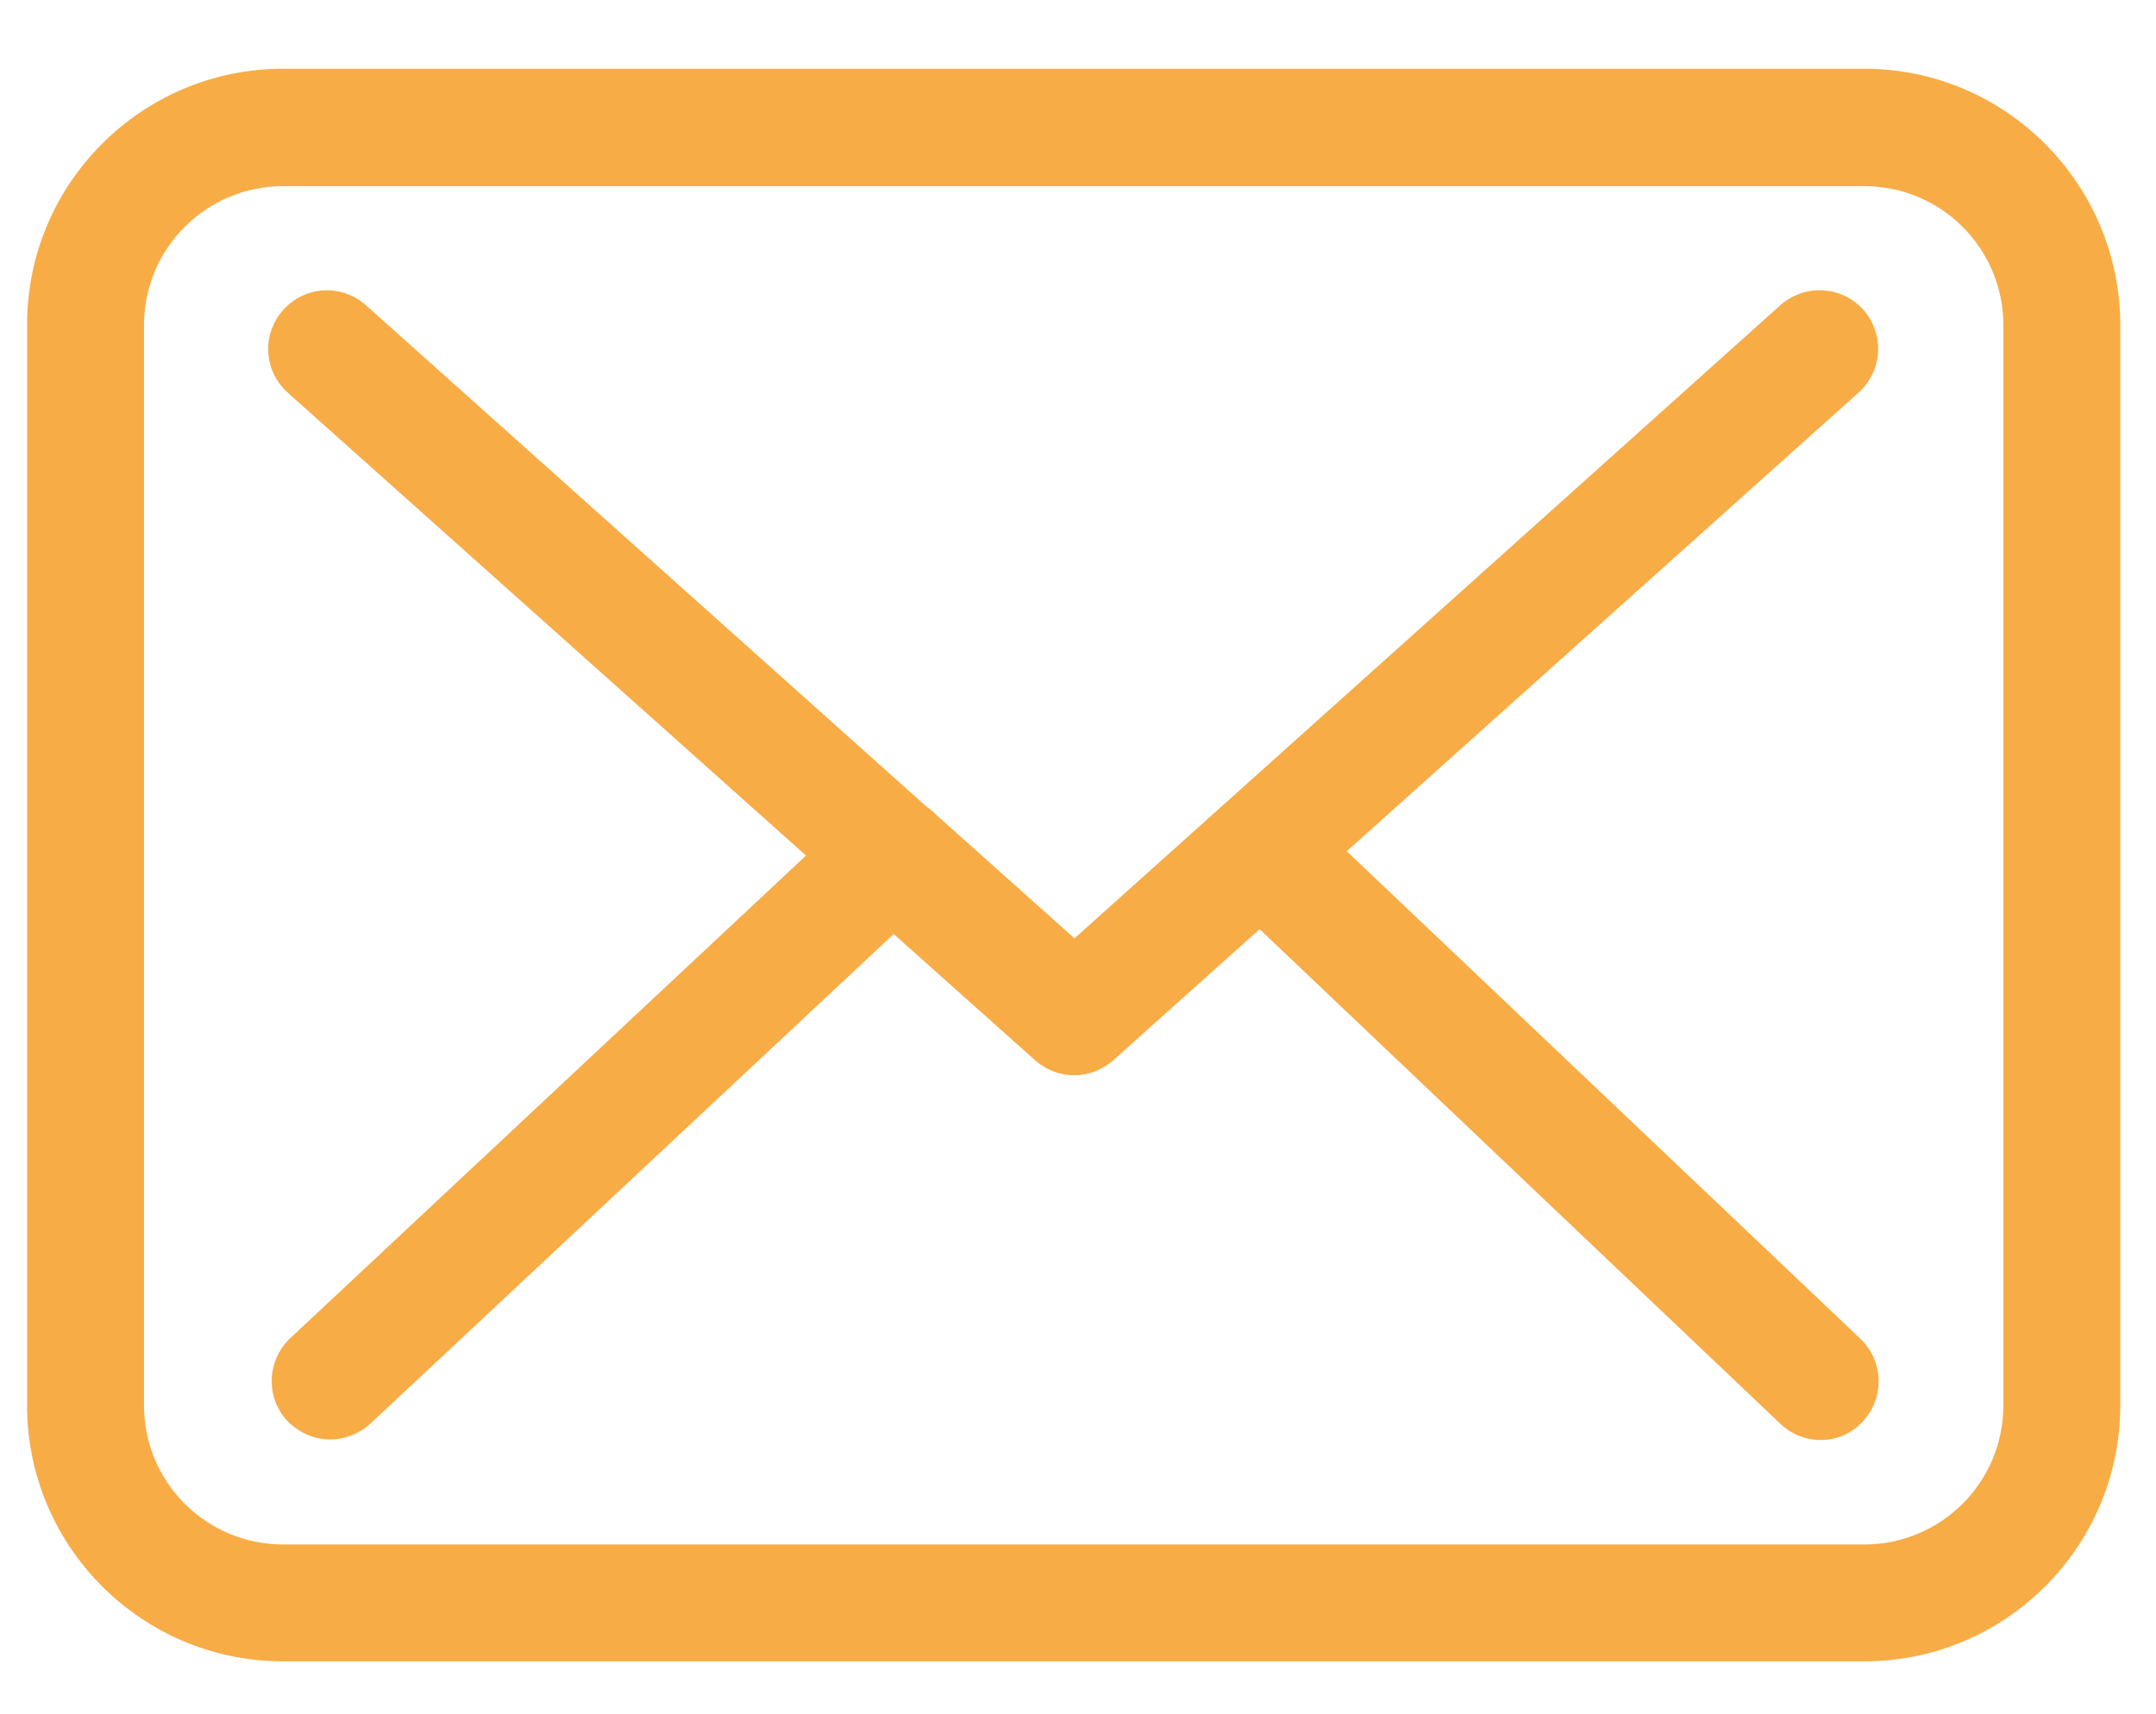
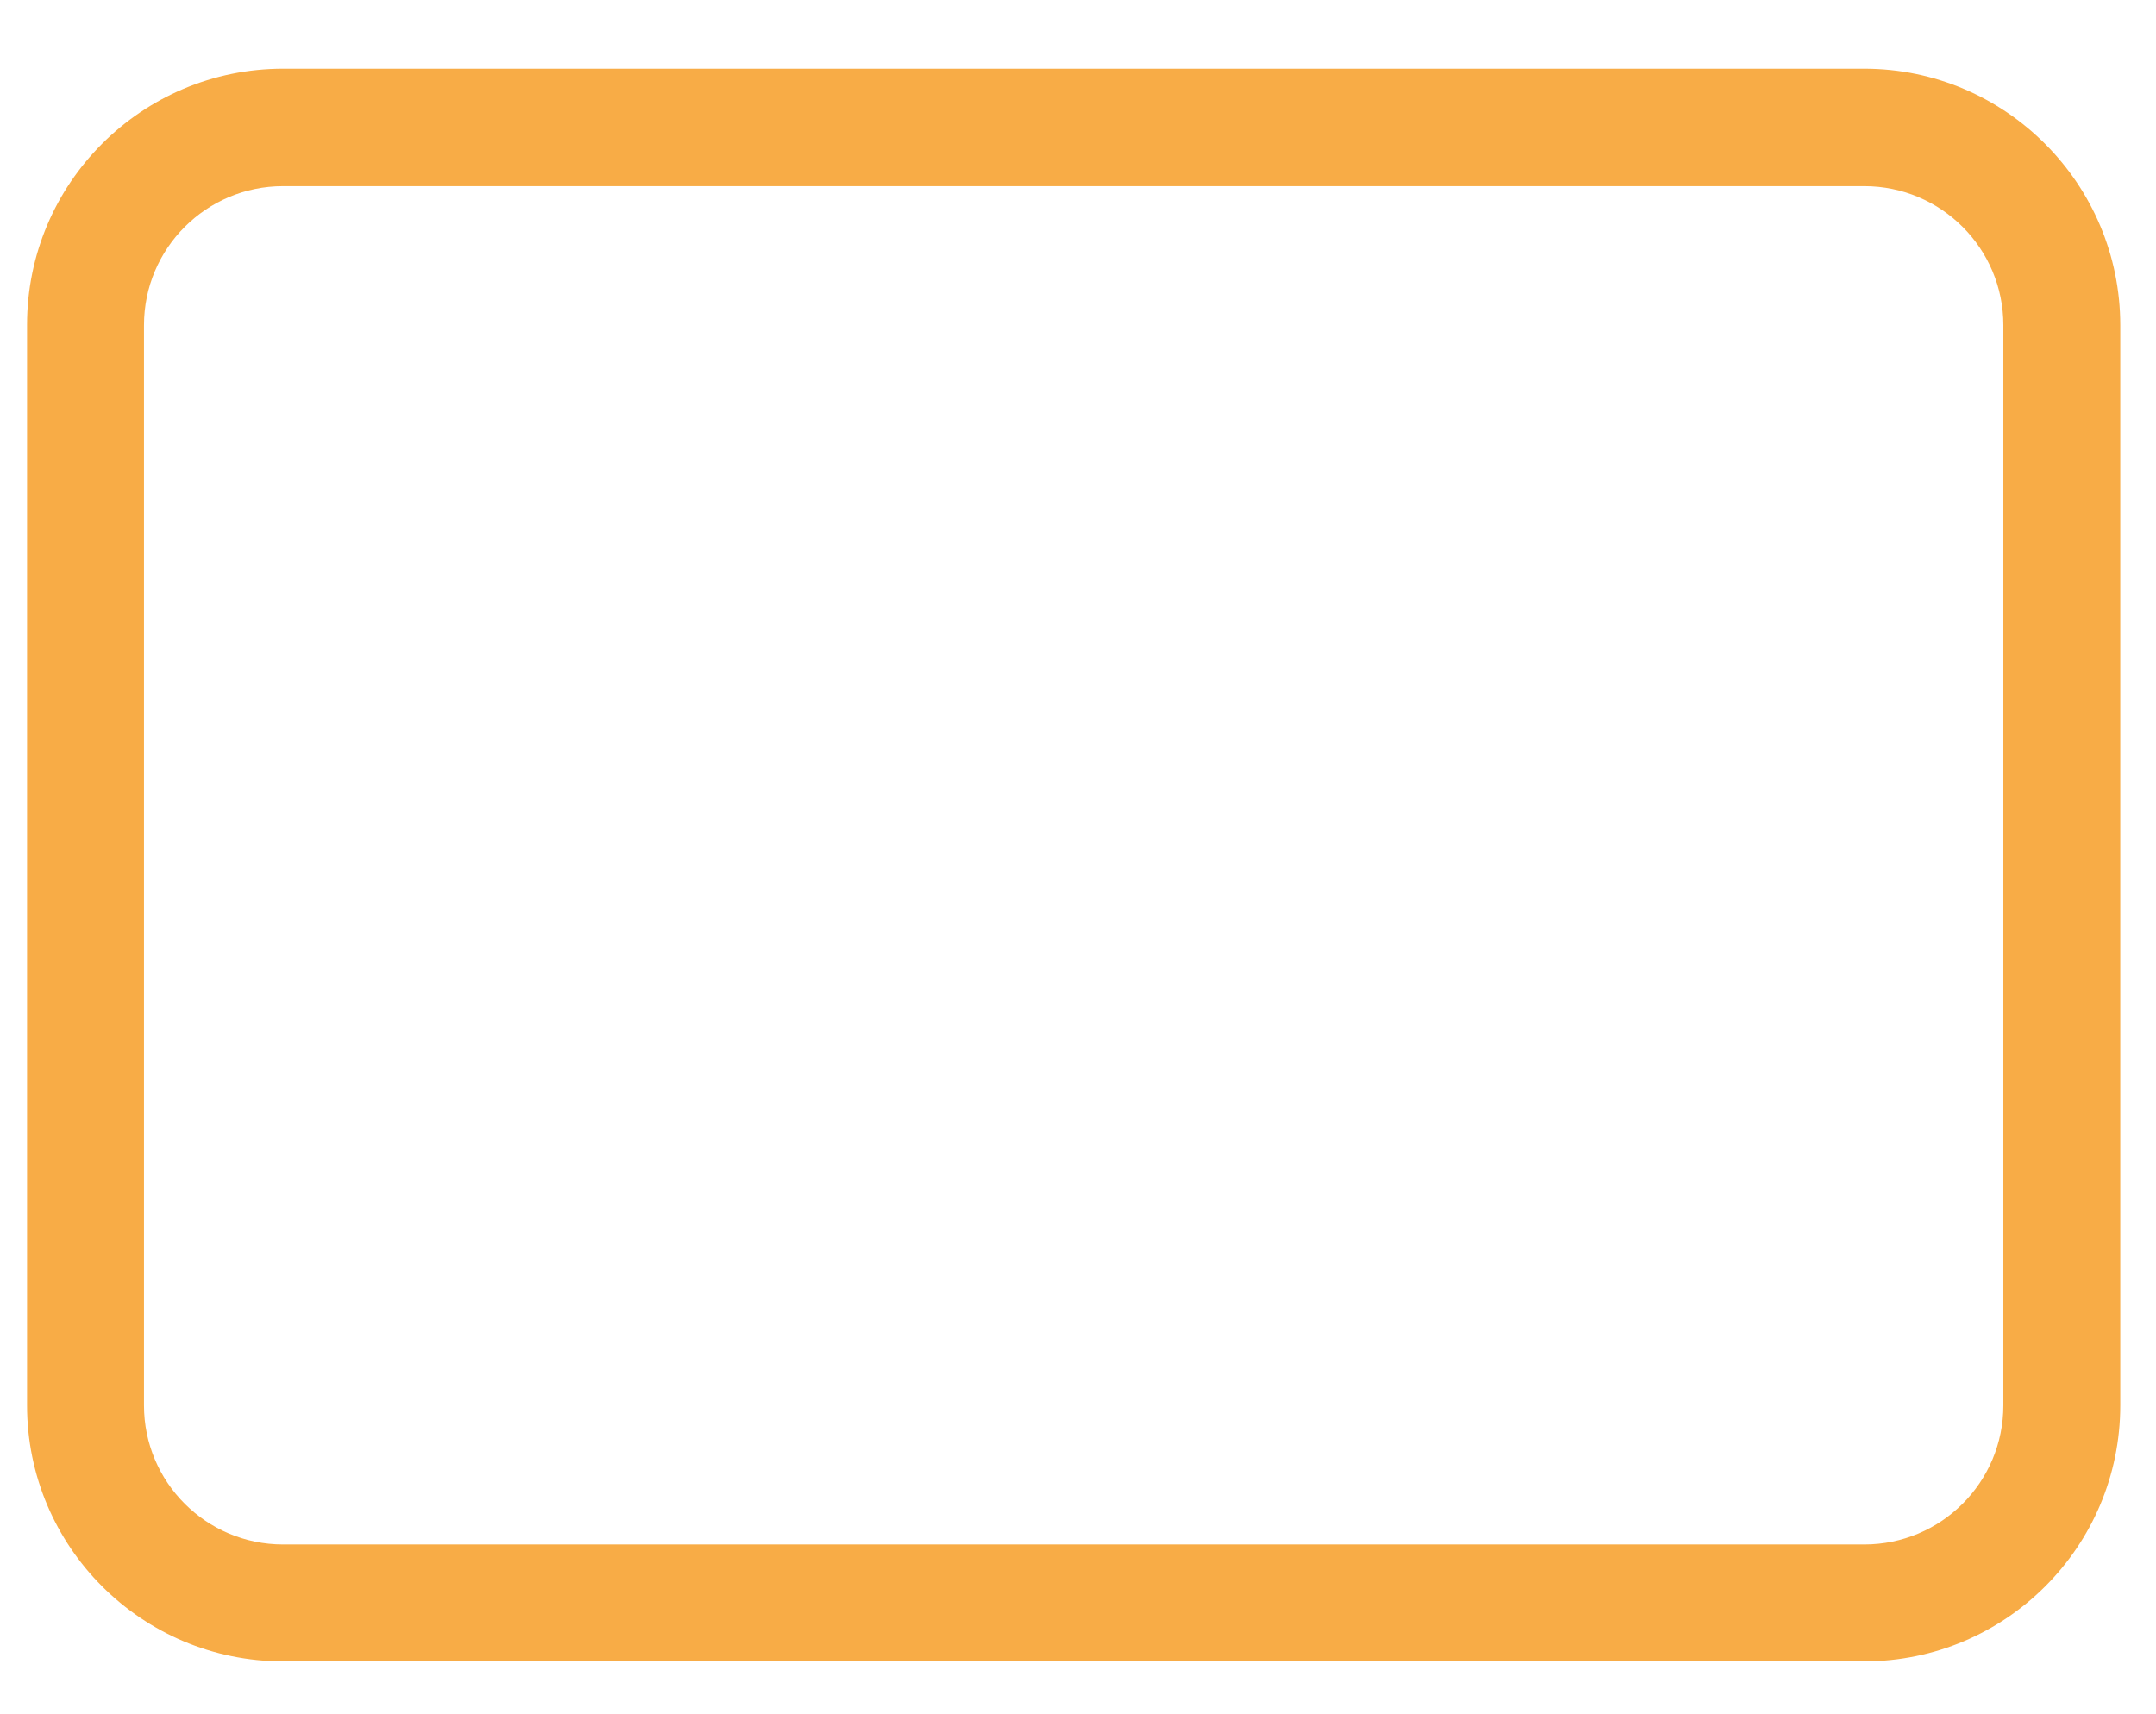
<svg xmlns="http://www.w3.org/2000/svg" version="1.1" id="Calque_1" x="0px" y="0px" viewBox="0 0 398.3 316.7" style="enable-background:new 0 0 398.3 316.7;" xml:space="preserve">
  <style type="text/css">
	.st0{fill:#F8AC46;}
</style>
  <g>
    <path class="st0" d="M344.4,12.7H52.3C26.2,12.7,5,33.9,5,60v199.7c0,26.1,21.2,47.3,47.3,47.3h292.1c26.1,0,47.3-21.2,47.3-47.3   V60.1C391.7,34,370.5,12.7,344.4,12.7L344.4,12.7z M370.1,259.7c0,14.2-11.5,25.7-25.7,25.7H52.3c-14.2,0-25.7-11.5-25.7-25.7V60.1   c0-14.2,11.5-25.7,25.7-25.7h292.1c14.2,0,25.7,11.5,25.7,25.7L370.1,259.7L370.1,259.7L370.1,259.7z" />
-     <path class="st0" d="M248.8,157.3l94.6-84.8c4.4-4,4.8-10.8,0.8-15.3c-4-4.4-10.8-4.8-15.3-0.8l-130.4,117l-25.4-22.7   c-0.1-0.1-0.2-0.2-0.2-0.2c-0.6-0.6-1.1-1-1.8-1.5L67.6,56.4c-4.5-4-11.3-3.6-15.3,0.9s-3.6,11.3,0.9,15.3l95.7,85.5l-95.3,89.2   c-4.3,4.1-4.6,10.9-0.5,15.3c2.2,2.2,5,3.4,7.9,3.4c2.6,0,5.3-1,7.4-2.9l96.7-90.5l26.2,23.4c2.1,1.8,4.6,2.7,7.2,2.7   s5.2-1,7.2-2.8l27-24.2l96.2,91.4c2.1,2,4.8,3,7.4,3c2.9,0,5.7-1.1,7.8-3.4c4.1-4.3,3.9-11.2-0.4-15.3L248.8,157.3z" />
  </g>
</svg>